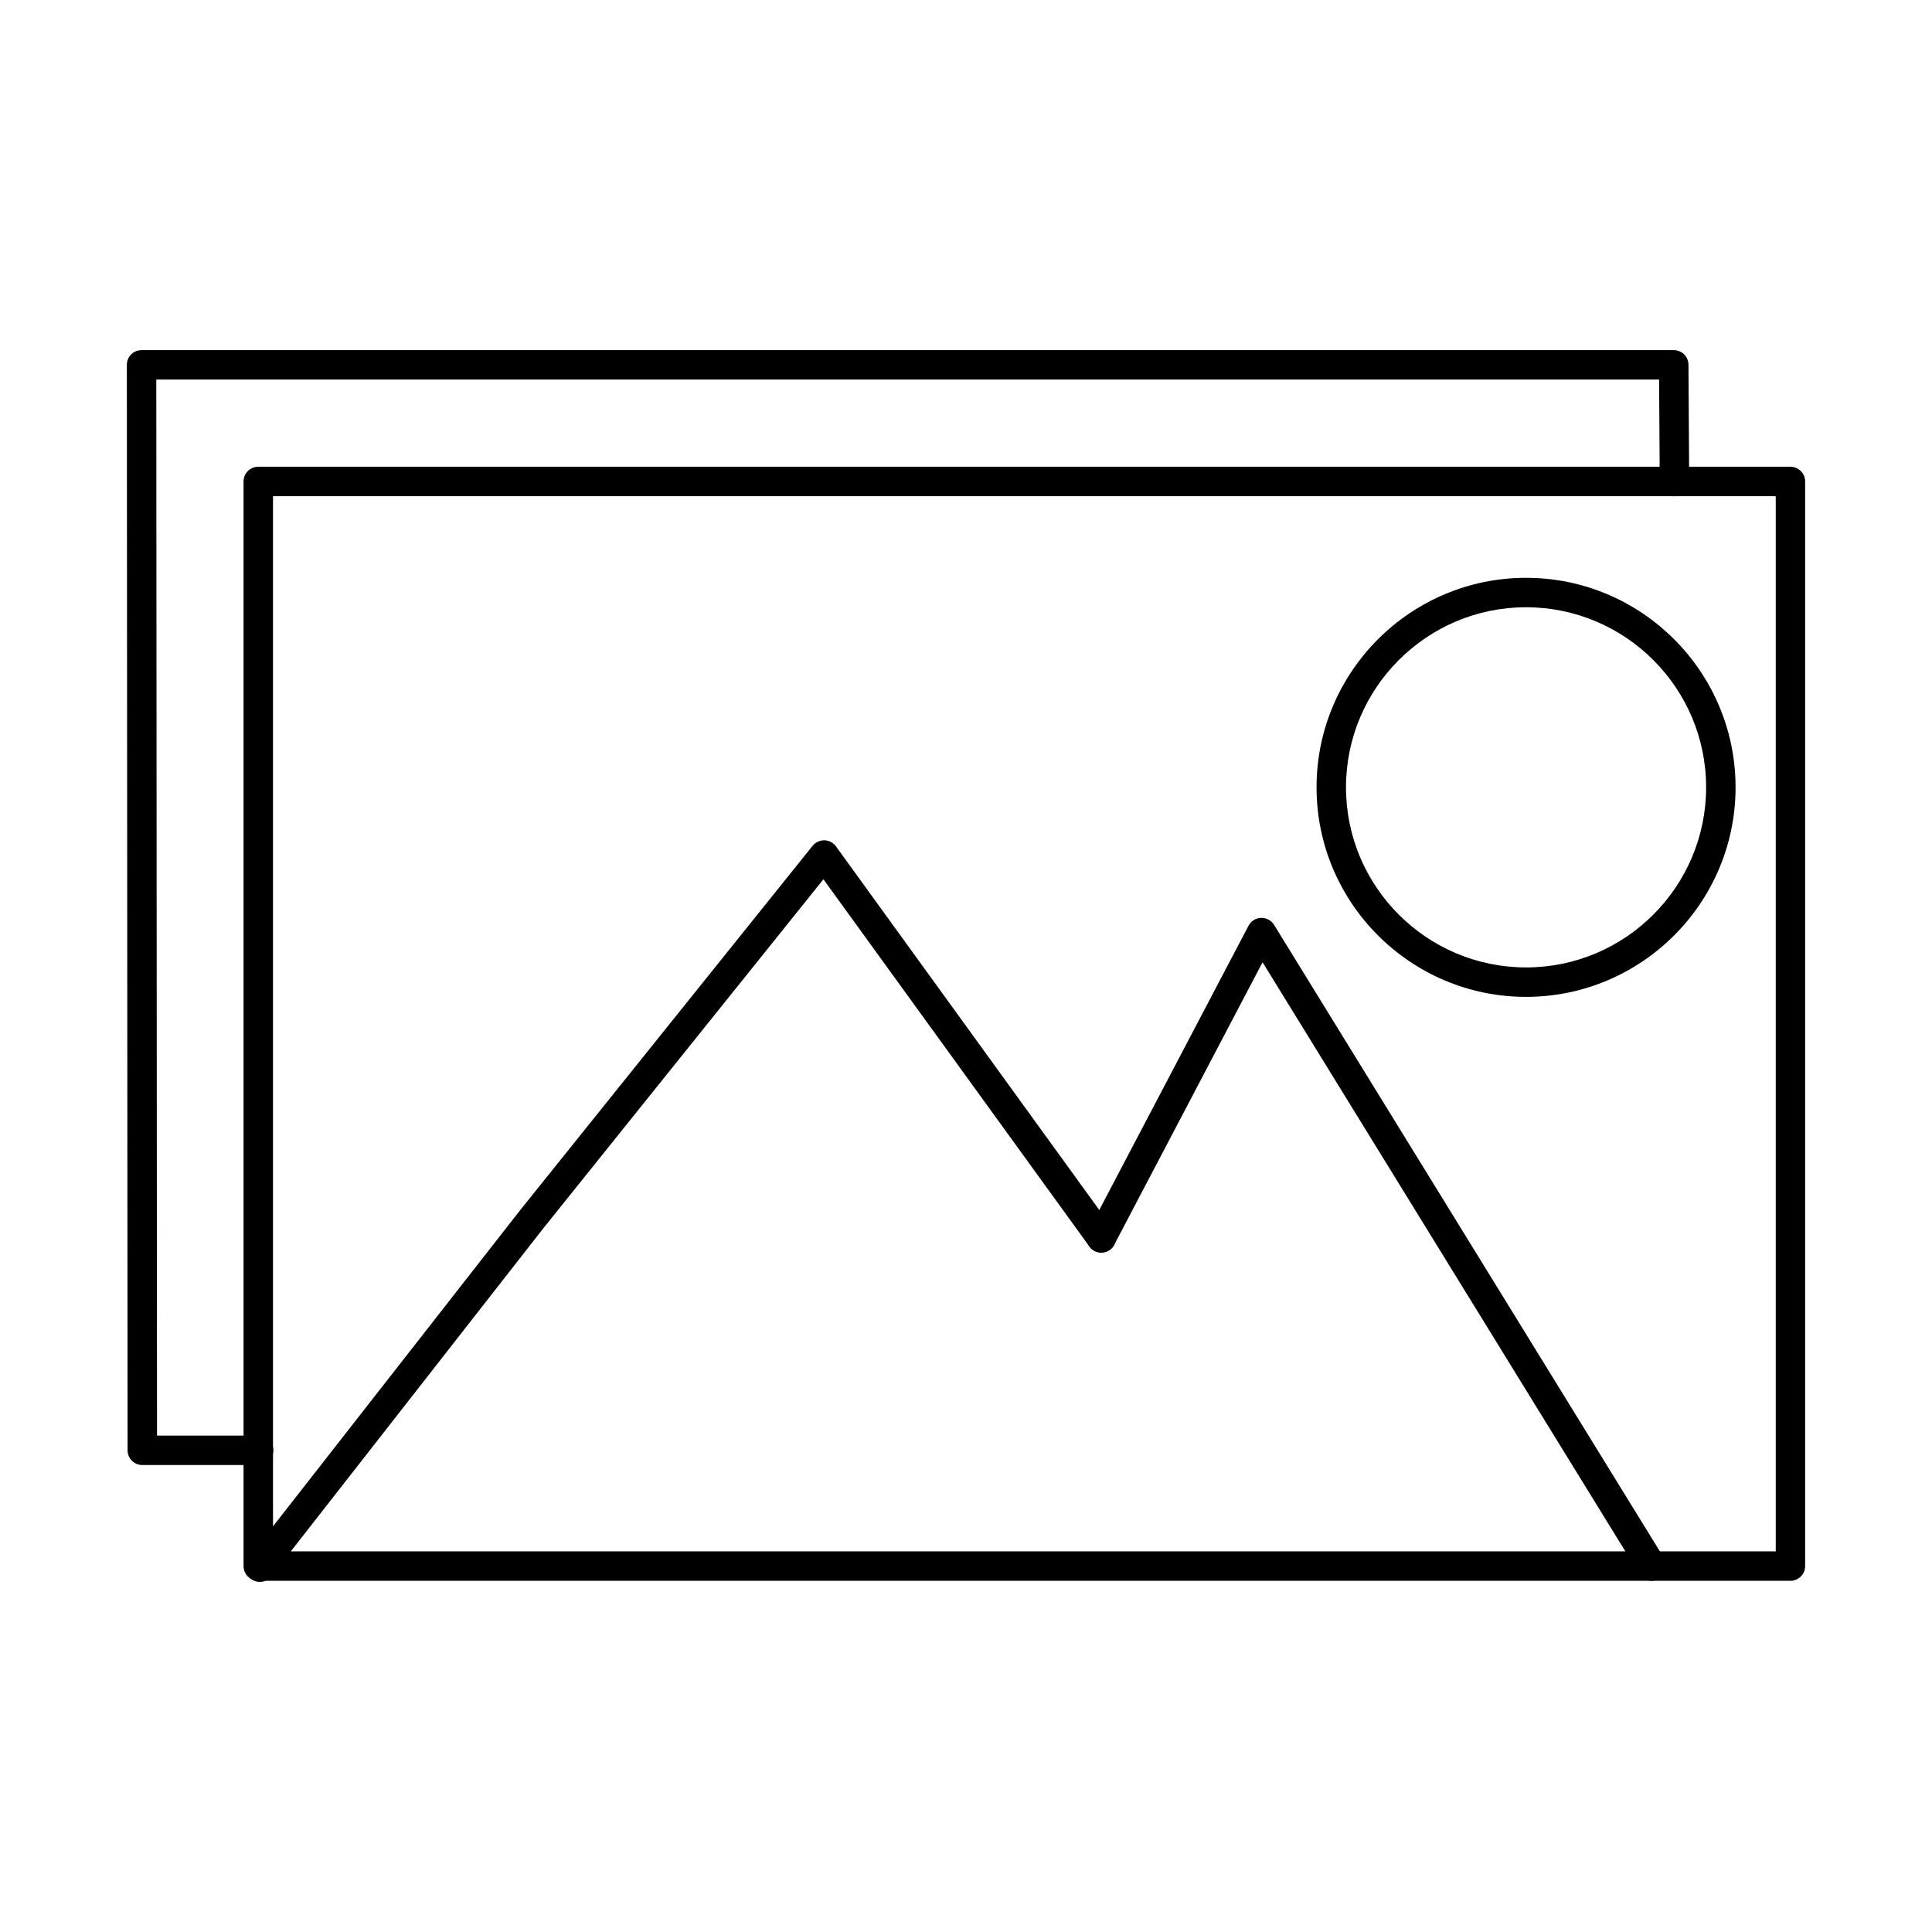
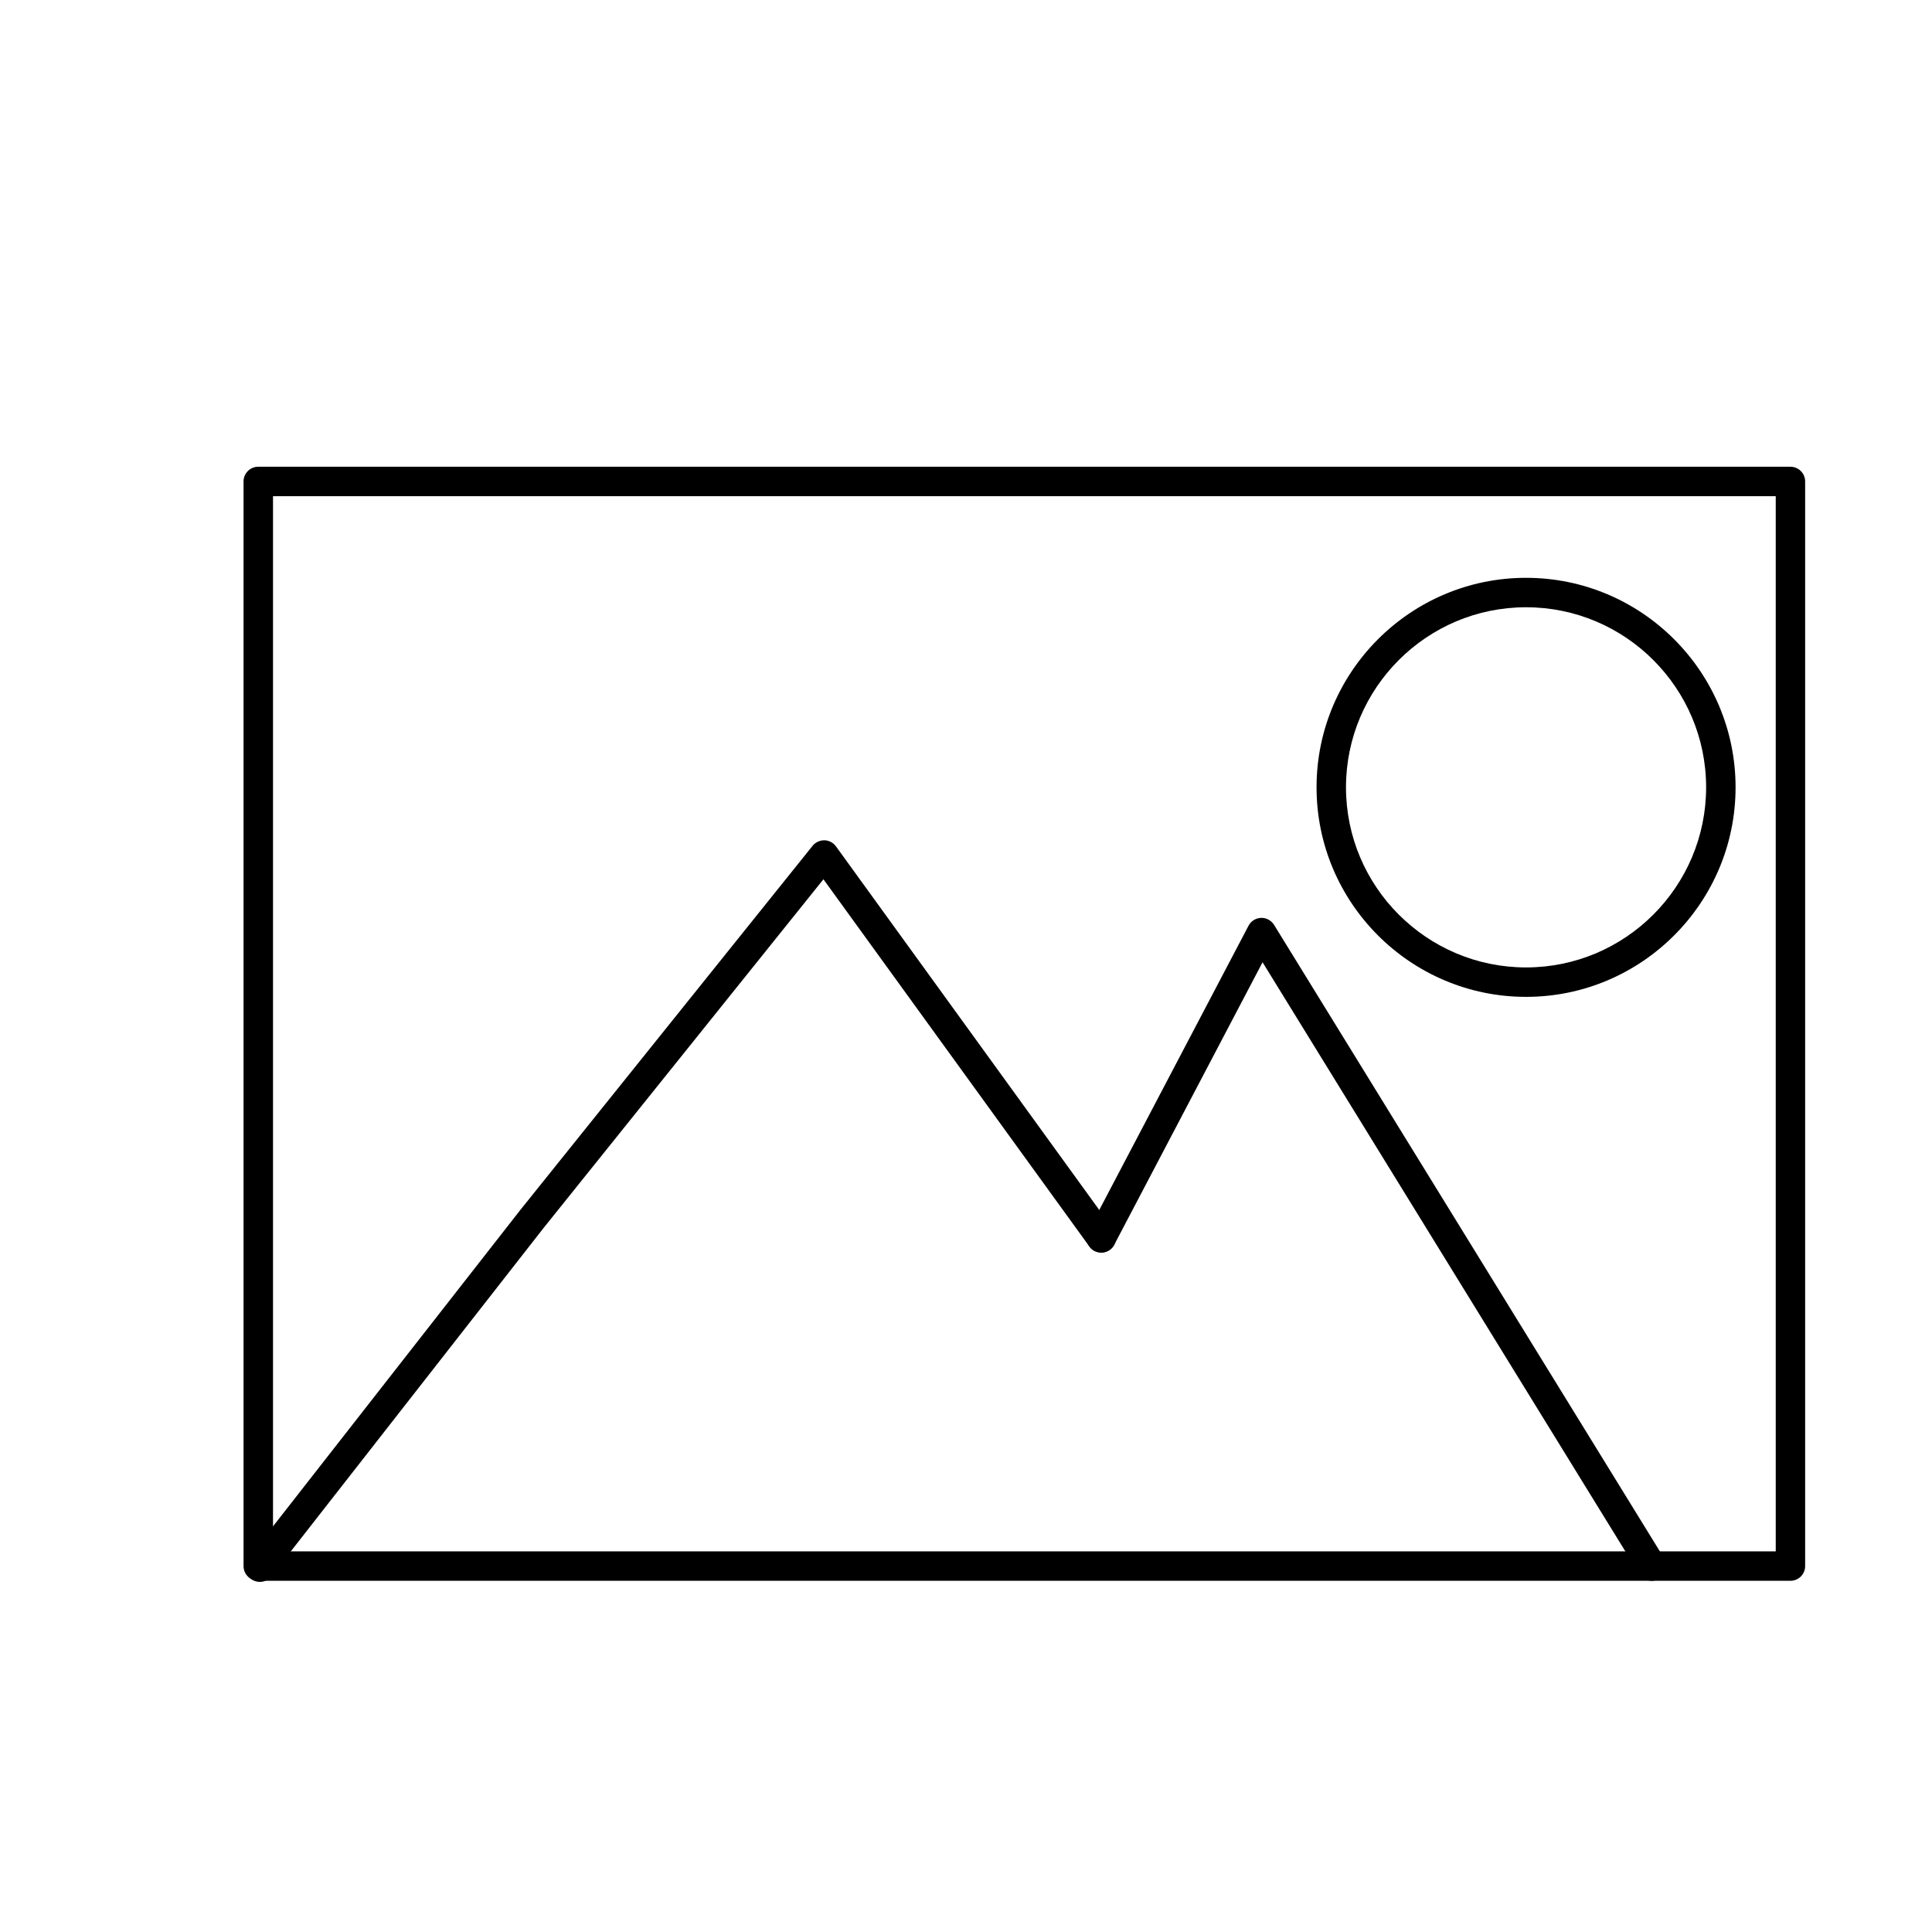
<svg xmlns="http://www.w3.org/2000/svg" fill="#000000" width="800px" height="800px" version="1.1" viewBox="144 144 512 512">
  <g>
    <path d="m212.84 563.22c-0.832 0-1.684-0.273-2.398-0.836-1.691-1.32-2-3.777-0.672-5.473l72.176-92.328 77.402-96.438c0.758-0.945 1.926-1.461 3.133-1.461 1.211 0.031 2.348 0.629 3.062 1.617l73.469 101.46c1.262 1.738 0.871 4.172-0.871 5.445-1.746 1.262-4.184 0.871-5.445-0.871l-70.477-97.316-74.164 92.41-72.141 92.289c-0.773 0.988-1.918 1.508-3.078 1.508z" />
    <path d="m581.72 562.93c-1.312 0-2.59-0.66-3.324-1.859l-99.805-162.06-39.293 74.84c-1.004 1.906-3.359 2.648-5.269 1.645-1.898-1.004-2.637-3.359-1.637-5.269l42.48-80.898c0.648-1.238 1.918-2.031 3.32-2.082 1.383-0.047 2.711 0.664 3.453 1.859l103.38 167.88c1.141 1.836 0.562 4.246-1.27 5.371-0.641 0.383-1.34 0.578-2.039 0.578z" />
    <path d="m548.42 304.93c-26.312 0-47.719 21.41-47.719 47.719 0 26.324 21.41 47.73 47.719 47.73 26.316 0 47.719-21.41 47.719-47.73 0-26.312-21.402-47.719-47.719-47.719zm0 103.25c-30.617 0-55.52-24.914-55.52-55.531 0-30.609 24.902-55.52 55.52-55.52 30.609 0 55.523 24.91 55.523 55.52 0 30.617-24.914 55.531-55.523 55.531z" />
    <path d="m216.35 555.13h398.24v-279.63h-398.24zm402.13 7.797h-406.04c-2.152 0-3.898-1.746-3.898-3.898v-287.44c0-2.152 1.746-3.898 3.898-3.898h406.04c2.156 0 3.902 1.746 3.902 3.898v287.44c0 2.152-1.746 3.898-3.902 3.898z" />
-     <path d="m212.53 532.25h-30.816c-2.152 0-3.902-1.746-3.902-3.898l-0.195-287.67c0-1.035 0.406-2.027 1.141-2.762 0.742-0.73 1.723-1.133 2.762-1.133h406.04c2.141 0 3.891 1.723 3.902 3.867l0.191 30.941c0.012 2.152-1.727 3.91-3.879 3.918h-0.02c-2.144 0-3.891-1.723-3.902-3.867l-0.172-27.062h-398.26l0.195 279.87h26.922c2.156 0 3.902 1.75 3.902 3.902s-1.746 3.898-3.902 3.898z" />
  </g>
</svg>